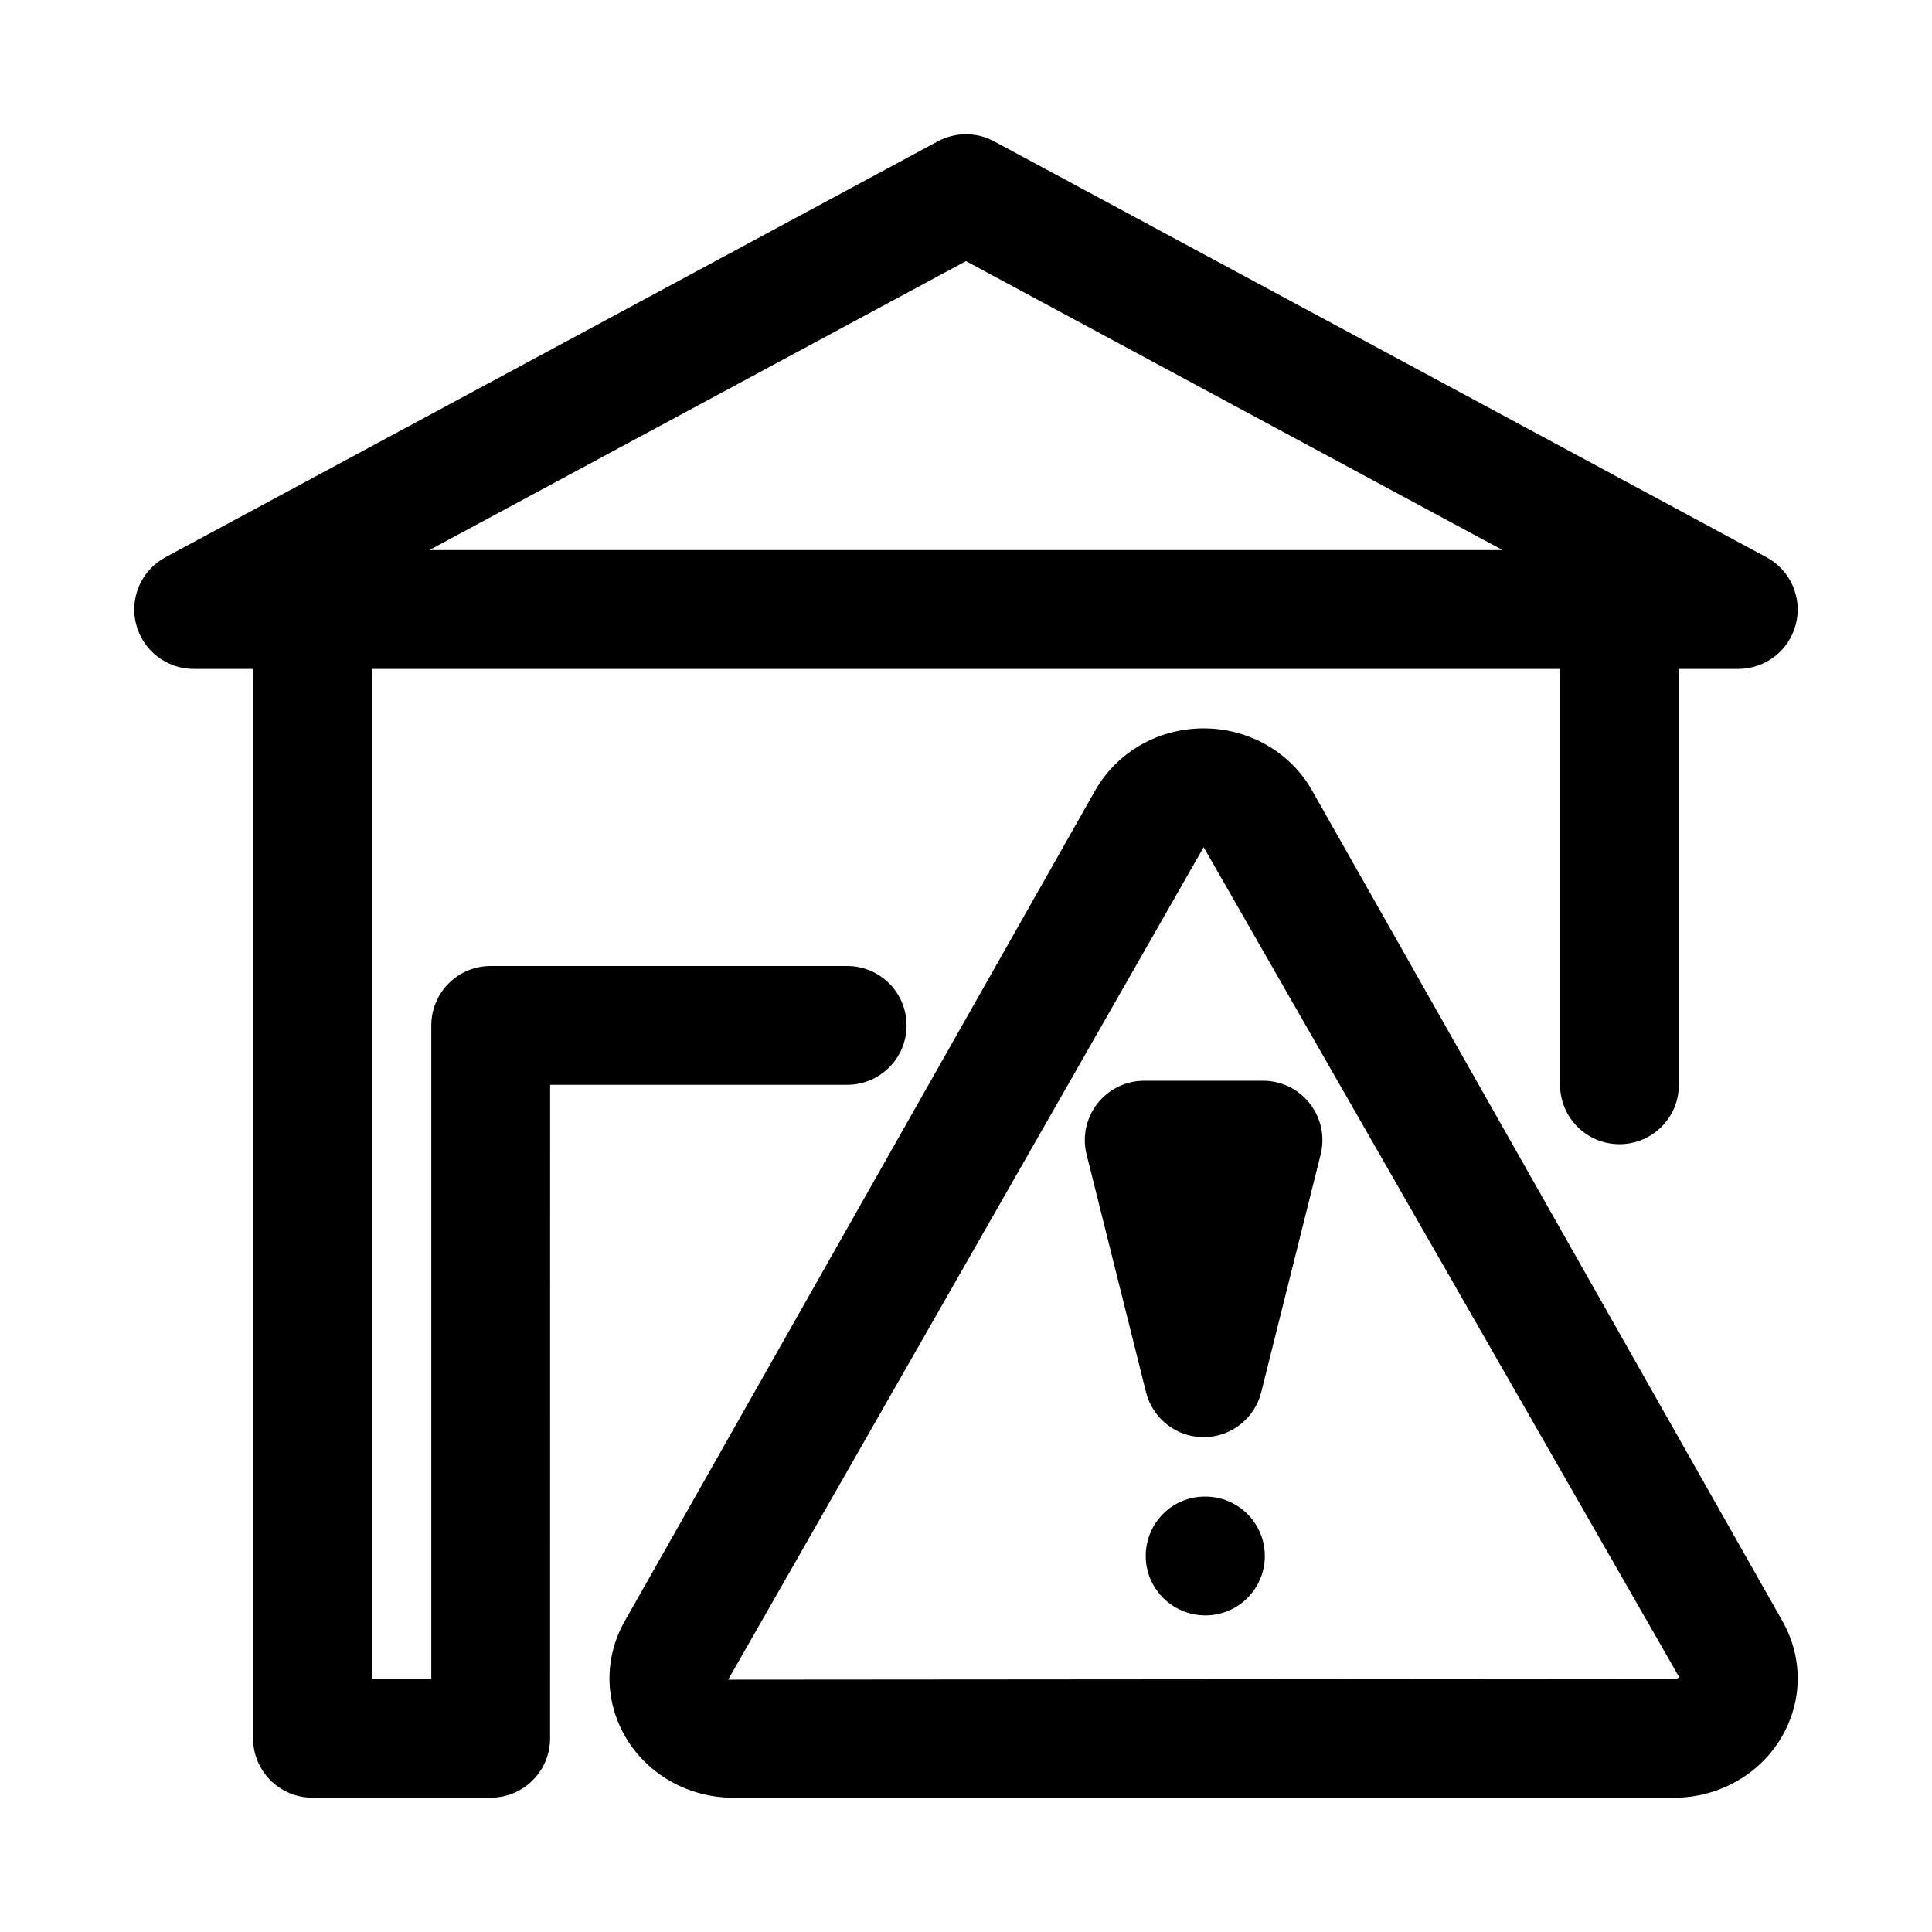
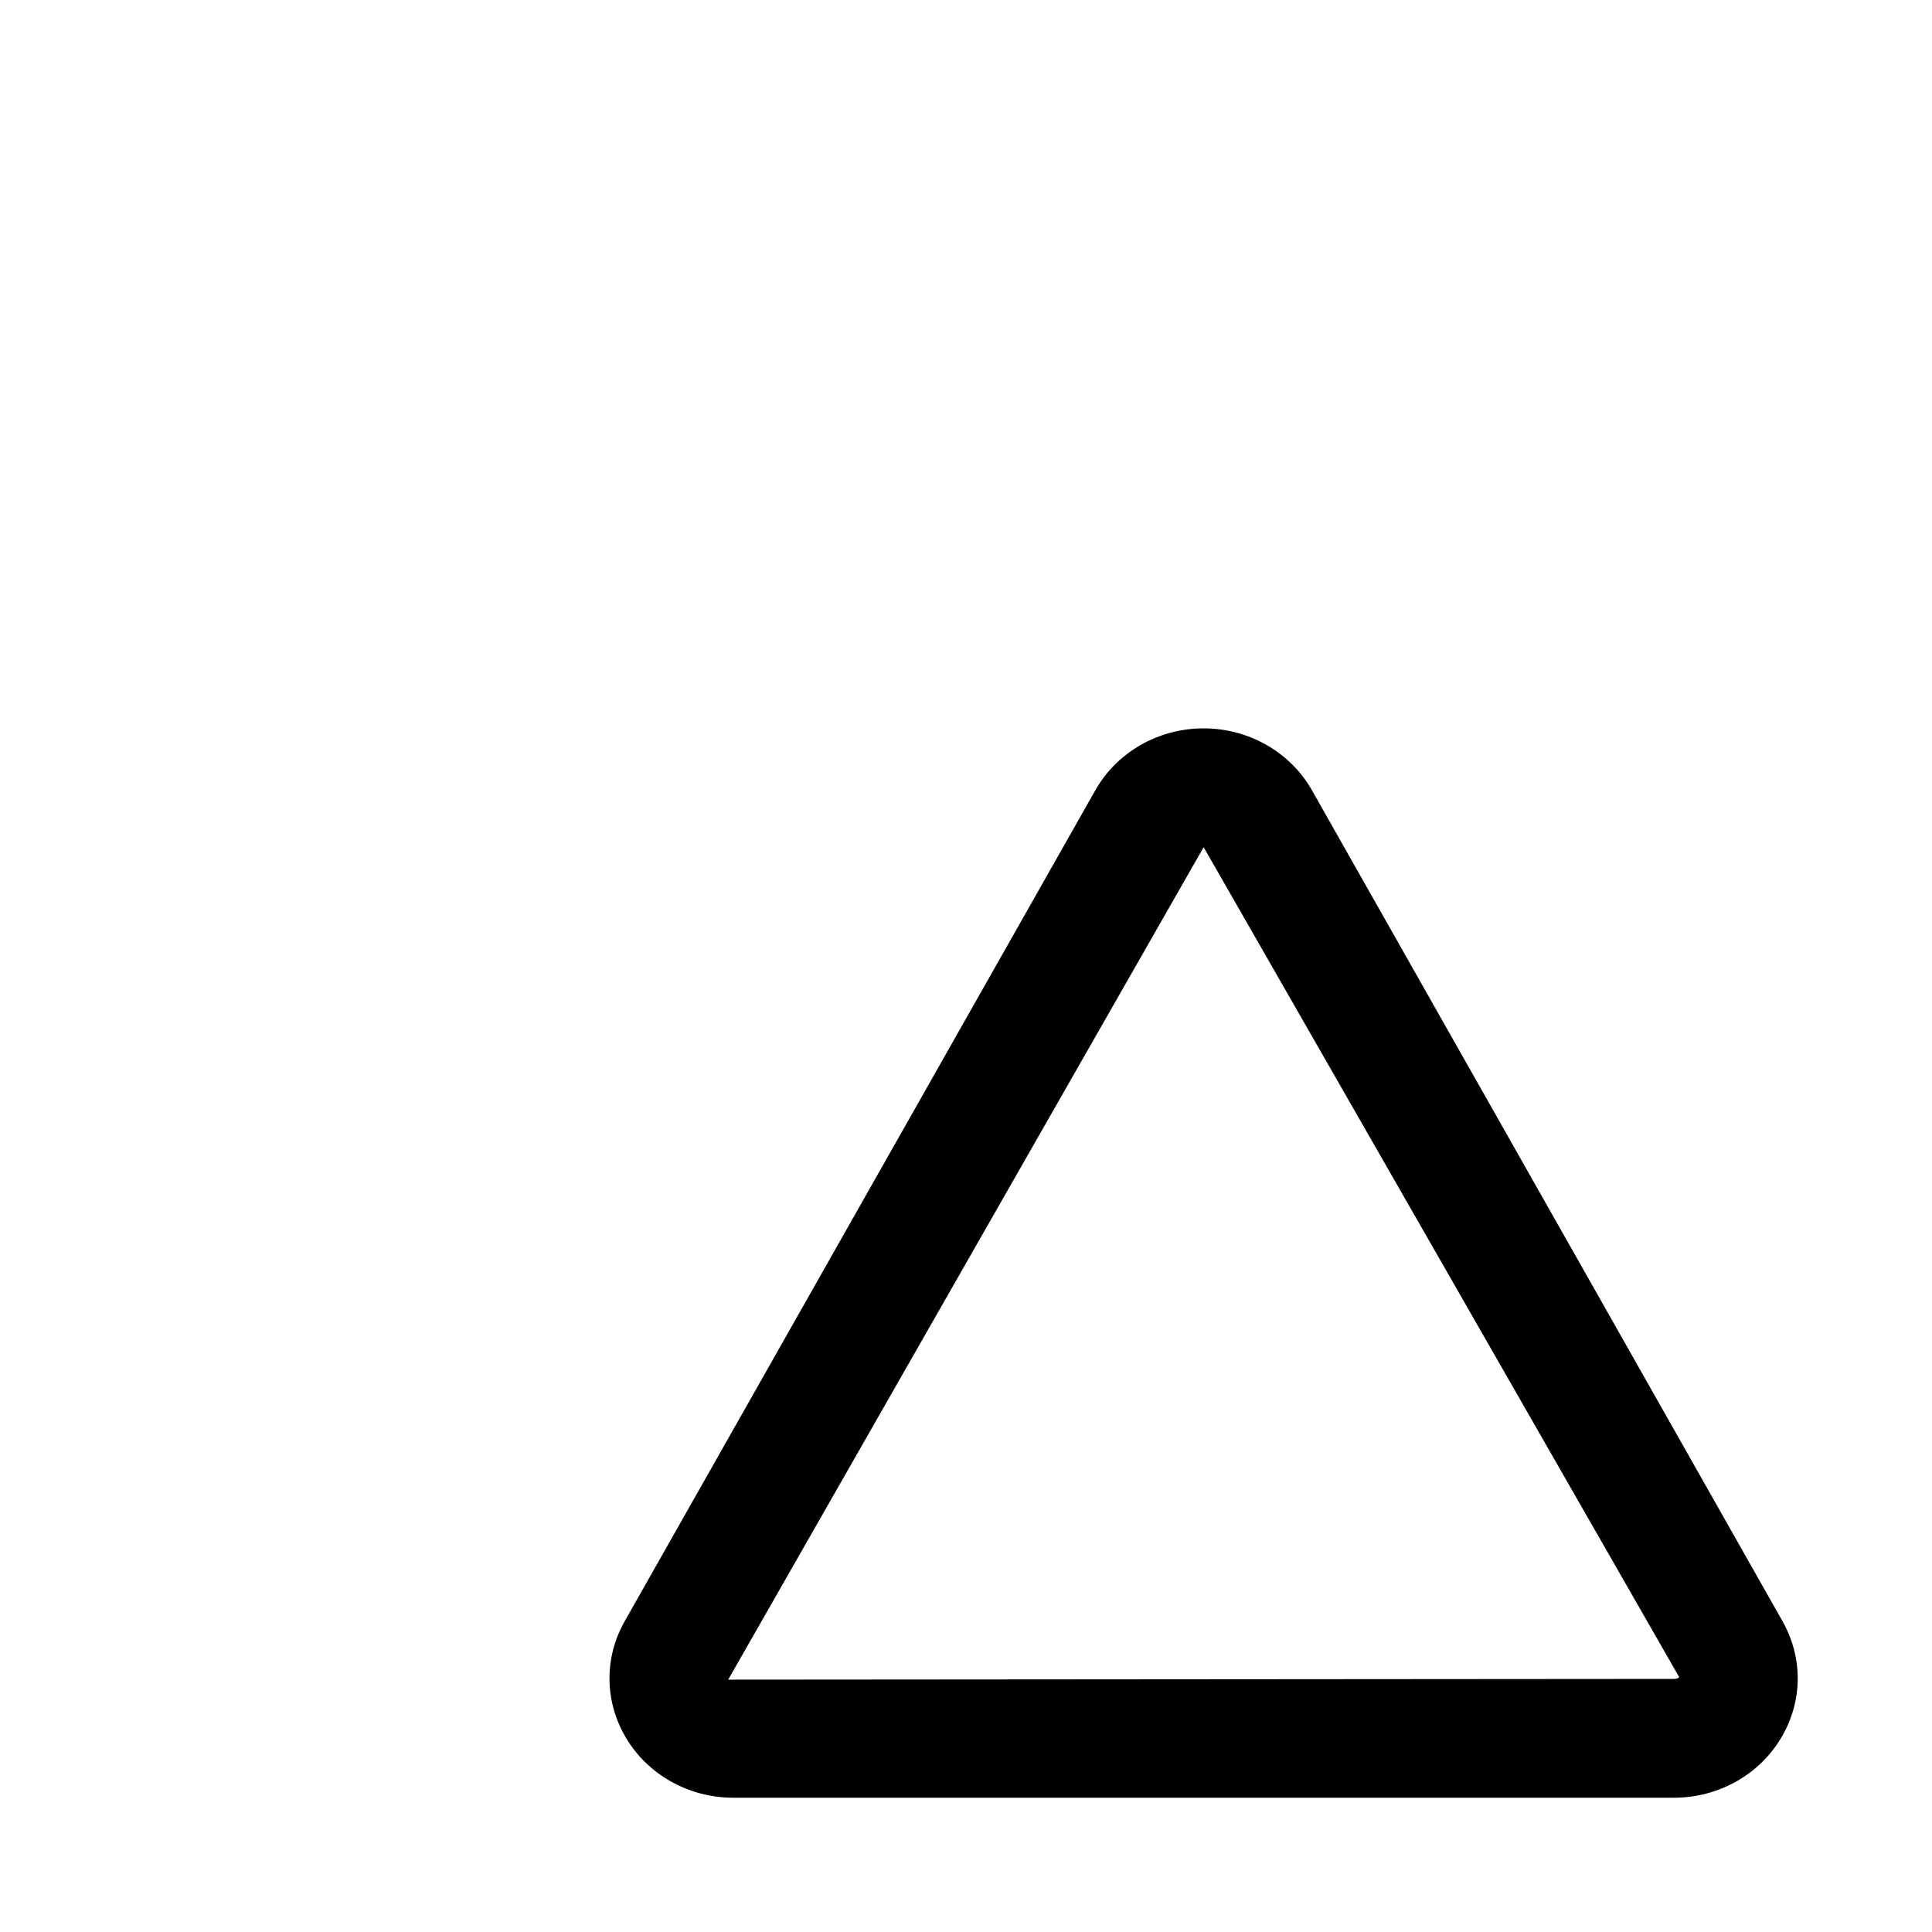
<svg xmlns="http://www.w3.org/2000/svg" fill="#000000" width="800px" height="800px" version="1.1" viewBox="144 144 512 512">
  <g>
    <path d="m616.37 573.61-124.68-220.16c-5.734-10.129-16.742-16.426-28.719-16.426-11.977 0-22.984 6.297-28.719 16.438l-124.68 220.14c-5.473 9.648-5.398 21.125 0.184 30.703 5.777 9.938 16.711 16.109 28.516 16.109h249.38c11.809 0 22.738-6.172 28.52-16.113 5.586-9.578 5.66-21.055 0.188-30.695zm-28.703 15.32-250.69 0.191 126-220.61 126.02 219.94c-0.004-0.004-0.266 0.473-1.324 0.473z" />
-     <path d="m434.82 436.46c-2.984 3.82-4.043 8.801-2.859 13.508l15.742 62.977c1.754 7 8.043 11.922 15.27 11.922 7.227 0 13.516-4.922 15.266-11.922l15.742-62.977c1.184-4.703 0.121-9.688-2.859-13.508-2.981-3.82-7.562-6.059-12.406-6.059h-31.488c-4.844 0-9.426 2.238-12.406 6.059z" />
-     <path d="m463.45 540.61h-0.168c-8.688 0-15.652 7.051-15.652 15.742 0 8.695 7.117 15.742 15.82 15.742 8.688 0 15.742-7.051 15.742-15.742 0-8.691-7.059-15.742-15.742-15.742z" />
-     <path d="m384.25 415.74c0-8.695-7.043-15.742-15.742-15.742h-94.465c-8.703 0-15.742 7.051-15.742 15.742v173.18h-15.746v-267.65h314.88v110.21c0 8.695 7.043 15.742 15.742 15.742 8.703 0 15.742-7.051 15.742-15.742v-110.21h15.742c7.211 0 13.5-4.906 15.266-11.895 1.77-6.996-1.445-14.293-7.809-17.711l-204.67-110.21c-4.644-2.508-10.27-2.508-14.914 0l-204.67 110.21c-6.367 3.422-9.578 10.715-7.809 17.711 1.77 6.992 8.055 11.895 15.266 11.895h15.742v283.39c0 8.695 7.043 15.742 15.742 15.742h47.23c8.703 0 15.742-7.051 15.742-15.742l0.008-173.18h78.719c8.703 0 15.746-7.051 15.746-15.746zm15.746-202.54 142.22 76.582h-284.44z" />
  </g>
</svg>